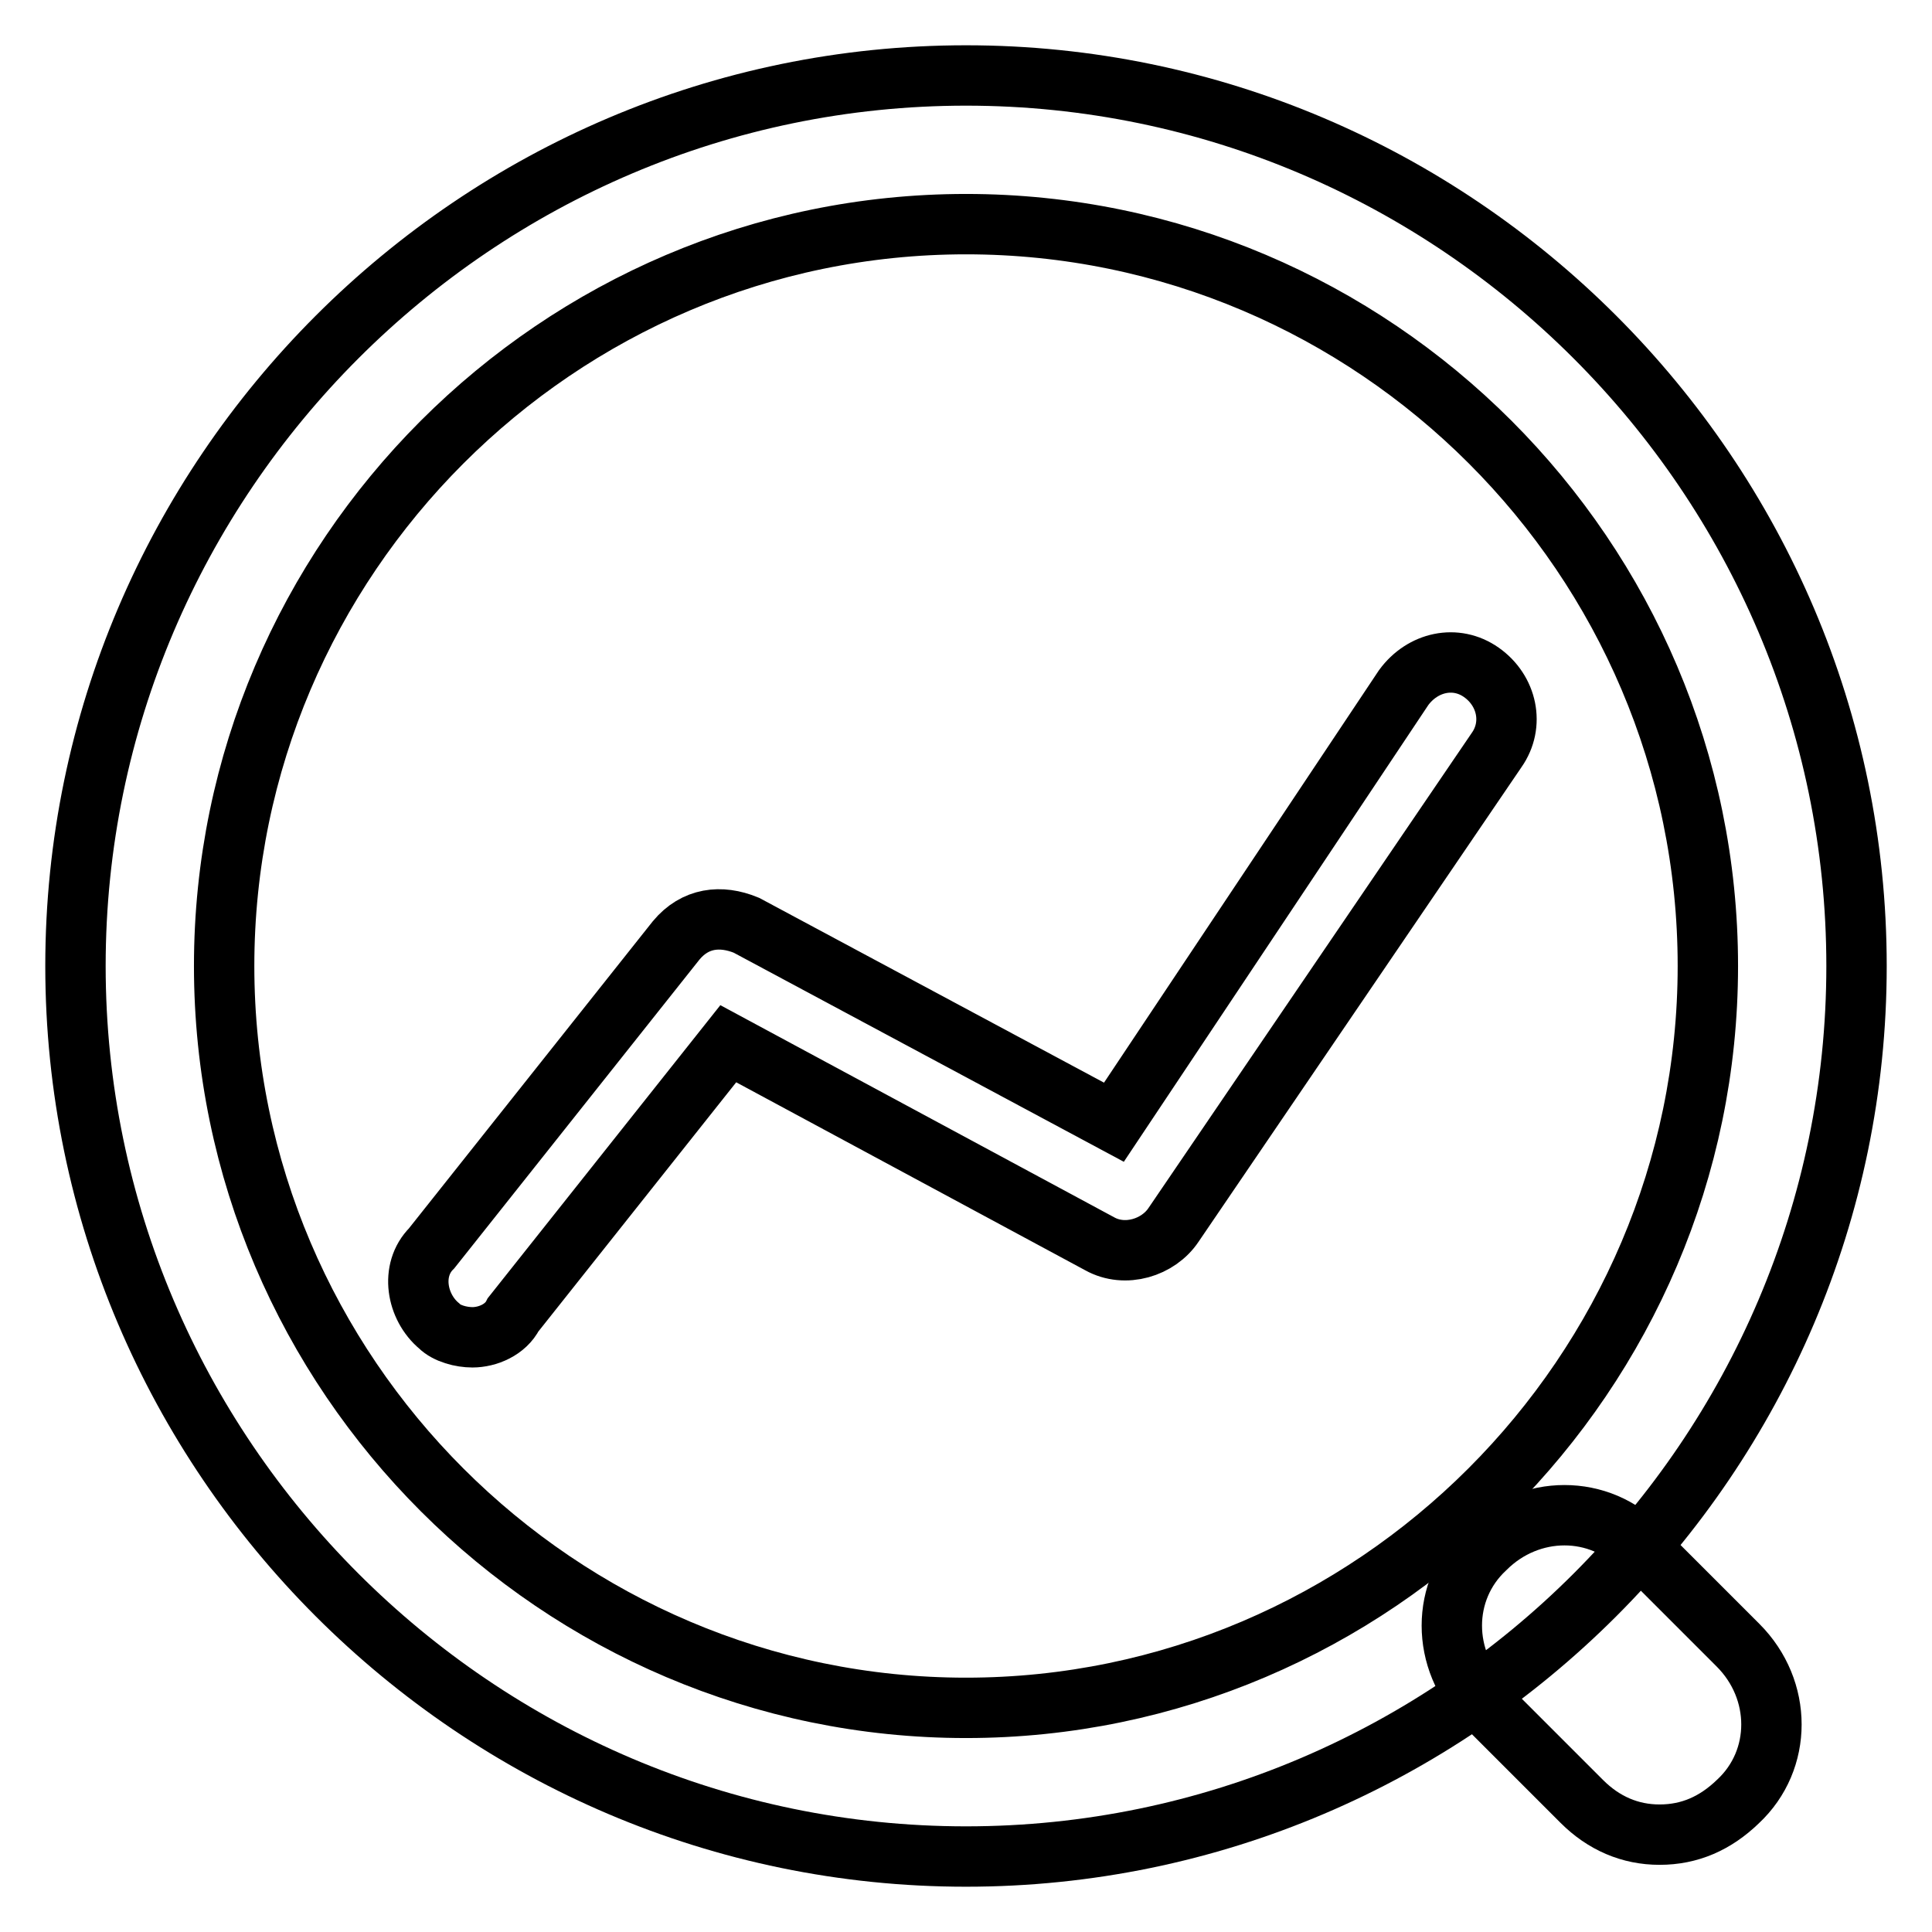
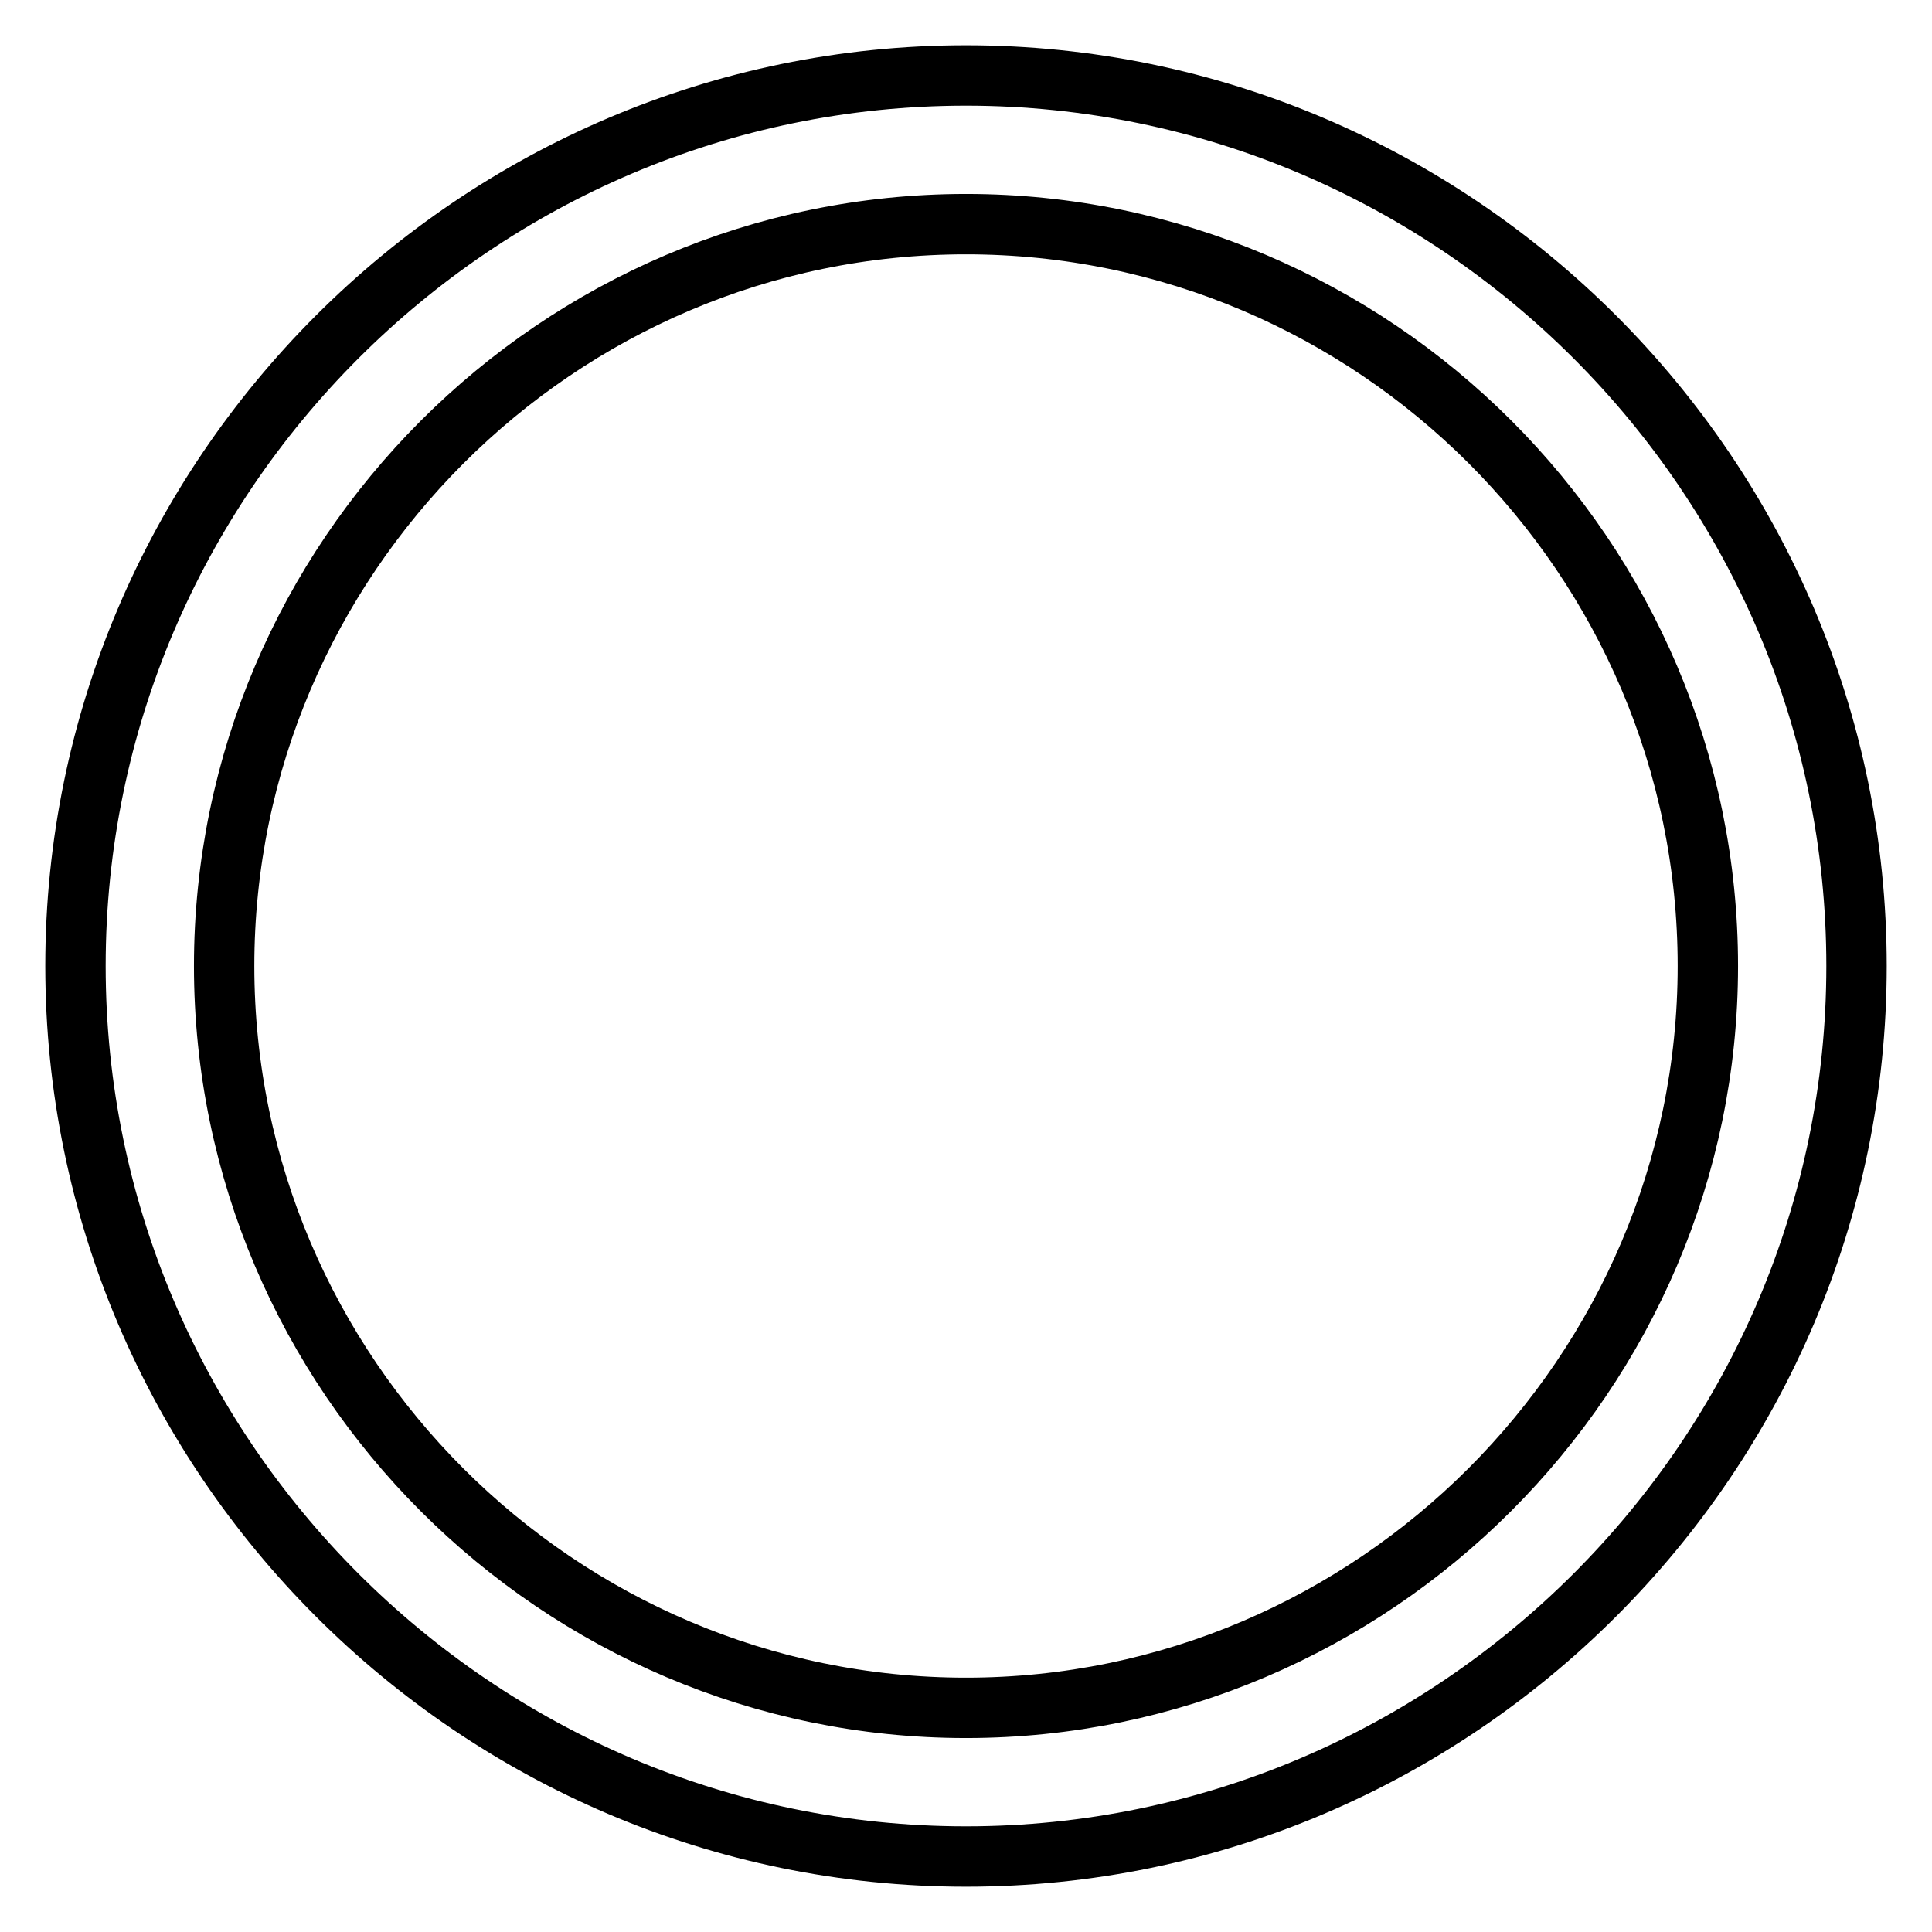
<svg xmlns="http://www.w3.org/2000/svg" version="1.1" x="0px" y="0px" viewBox="0 0 256 256" enable-background="new 0 0 256 256" xml:space="preserve">
  <g>
    <path stroke-width="8" fill-opacity="0" stroke="#000000" d="M128,246c-64.9,0-118-53.1-118-118C10,63.1,63.1,10,128,10c64.9,0,118,53.1,118,118 C246,192.9,192.9,246,128,246L128,246z M128,29.7c-54.1,0-98.3,44.3-98.3,98.3c0,54.1,44.3,98.3,98.3,98.3s98.3-44.3,98.3-98.3 C226.3,73.9,182.1,29.7,128,29.7z" />
-     <path stroke-width="8" fill-opacity="0" stroke="#000000" d="M62.6,177.2c-1.5,0-3.4-0.5-4.4-1.5c-3-2.5-3.9-7.4-1-10.3l32.4-40.8c2.5-3,5.9-3.4,9.3-2l48.7,26.1 L186,91.1c2.5-3.4,6.9-4.4,10.3-2s4.4,6.9,2,10.3l-42.8,62.9c-2,3-6.4,4.4-9.8,2.5l-49.2-26.5L68,174.2 C67,176.2,64.6,177.2,62.6,177.2L62.6,177.2z M219.9,243.1c-3.9,0-7.4-1.5-10.3-4.4l-12.8-12.8c-5.9-5.9-5.9-15.2,0-20.7 c5.9-5.9,15.2-5.9,20.7,0l12.8,12.8c5.9,5.9,5.9,15.2,0,20.7C227.3,241.6,223.9,243.1,219.9,243.1L219.9,243.1z" />
  </g>
</svg>